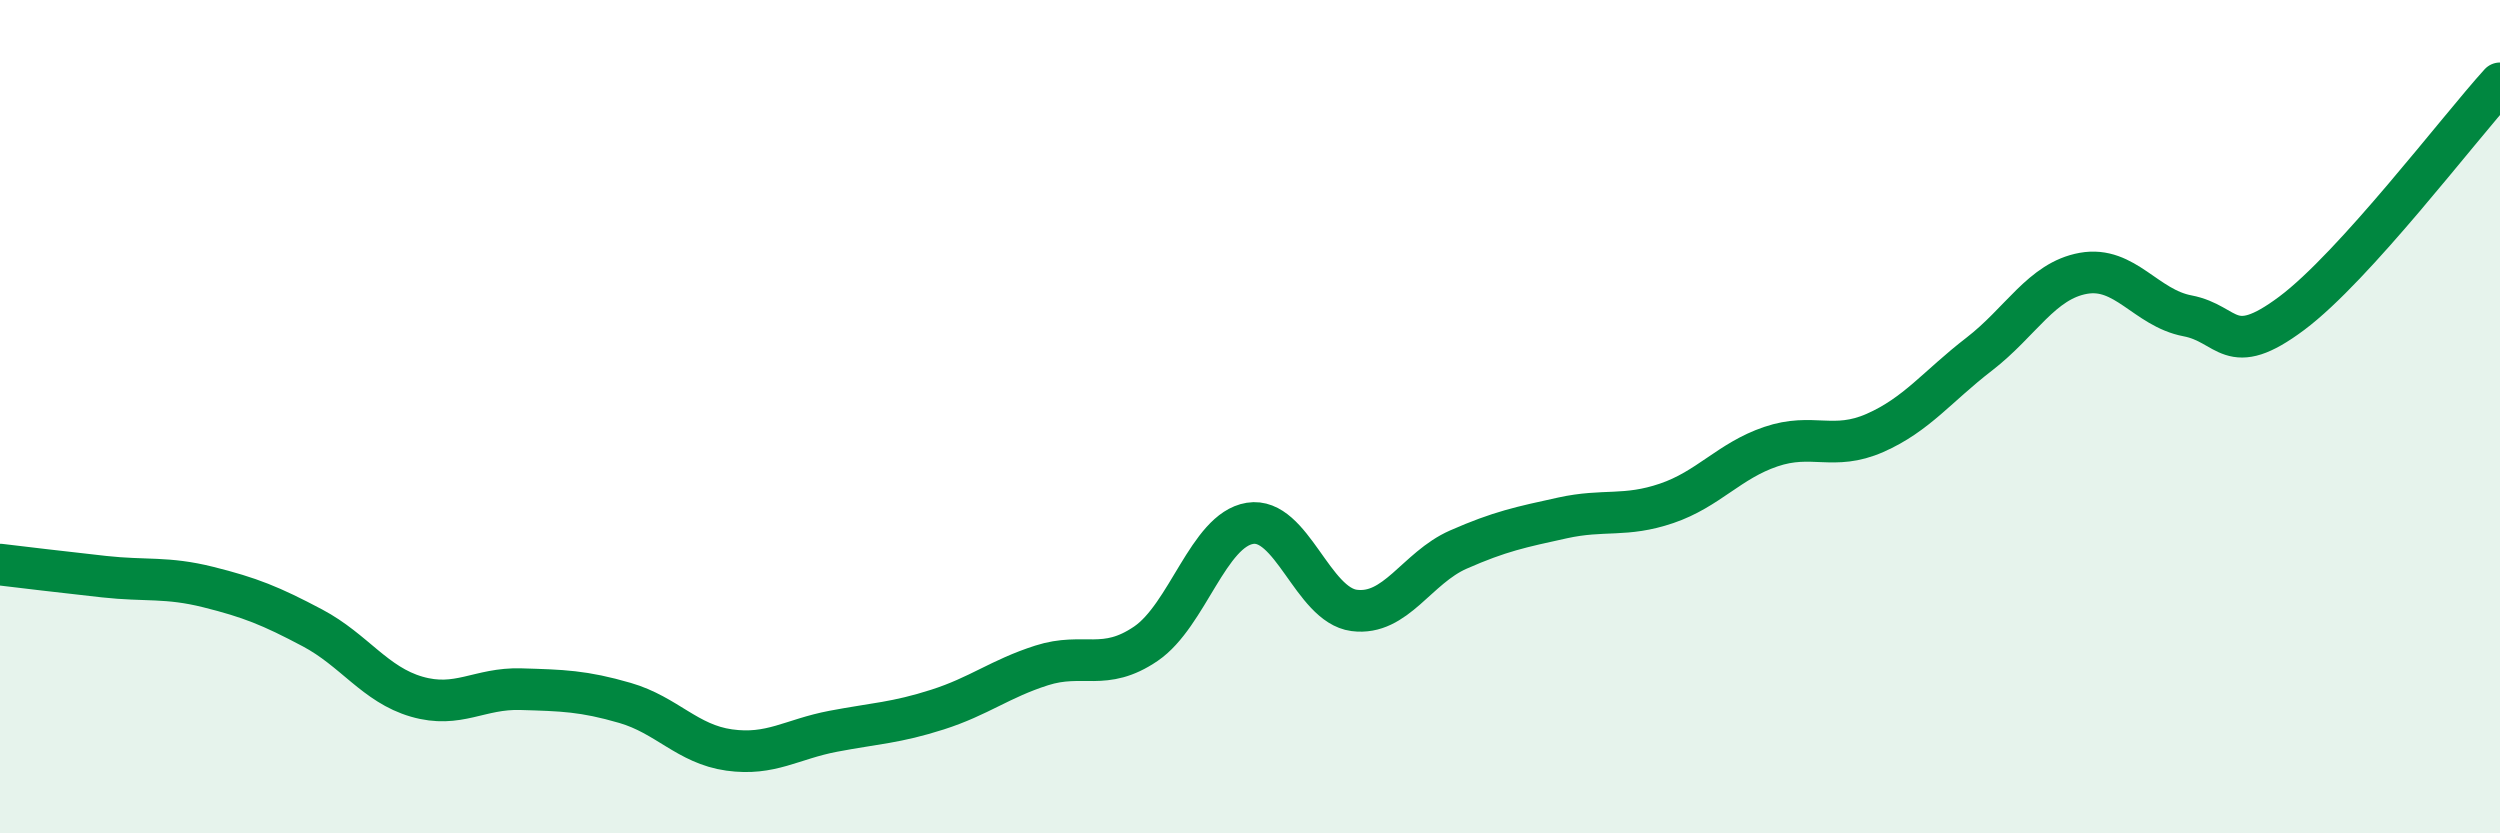
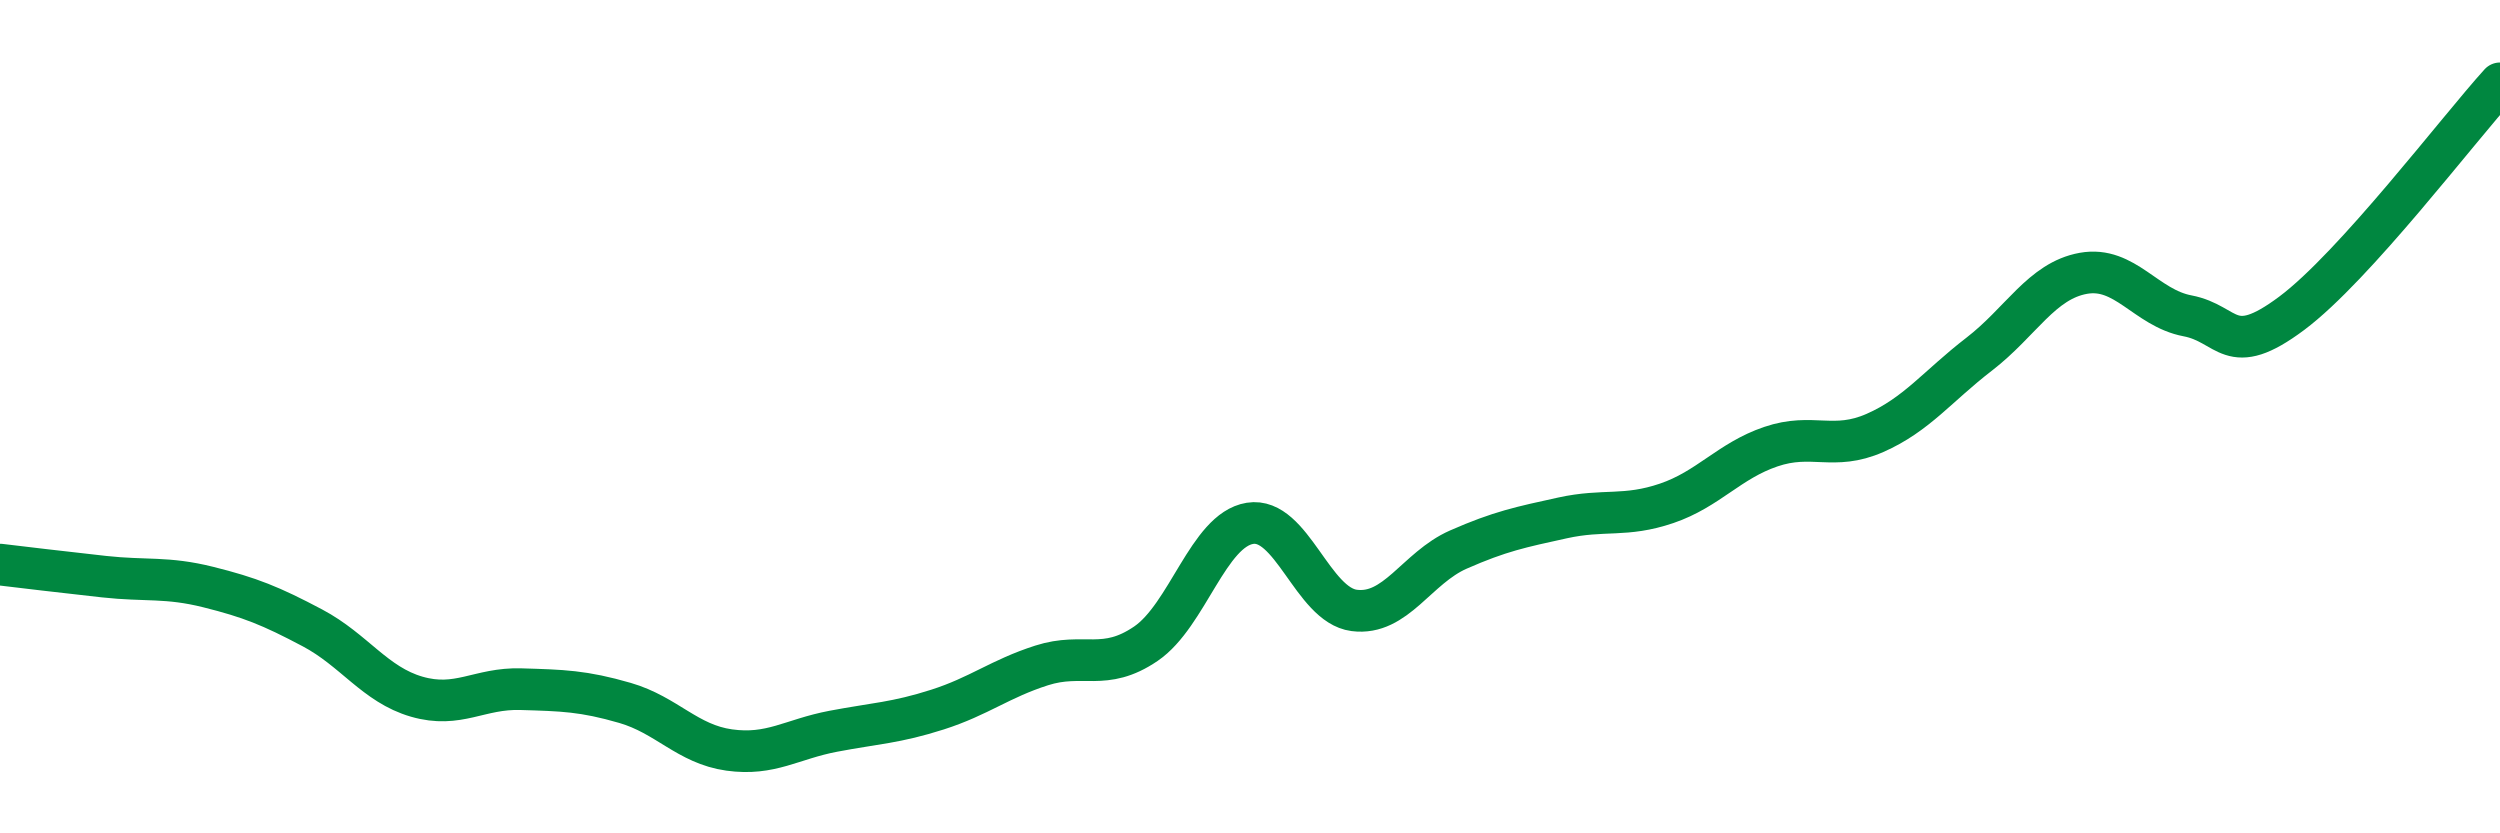
<svg xmlns="http://www.w3.org/2000/svg" width="60" height="20" viewBox="0 0 60 20">
-   <path d="M 0,13.55 C 0.5,13.61 1.5,13.73 2.5,13.84 C 3.5,13.95 4,13.84 5,14.09 C 6,14.34 6.5,14.54 7.5,15.07 C 8.5,15.6 9,16.43 10,16.72 C 11,17.01 11.5,16.51 12.5,16.54 C 13.5,16.57 14,16.58 15,16.87 C 16,17.16 16.5,17.86 17.5,18 C 18.5,18.14 19,17.74 20,17.55 C 21,17.36 21.5,17.35 22.5,17.03 C 23.5,16.71 24,16.29 25,15.97 C 26,15.65 26.5,16.13 27.5,15.45 C 28.5,14.77 29,12.72 30,12.56 C 31,12.4 31.5,14.52 32.5,14.65 C 33.5,14.78 34,13.63 35,13.19 C 36,12.75 36.5,12.65 37.5,12.43 C 38.5,12.21 39,12.42 40,12.08 C 41,11.74 41.5,11.06 42.5,10.72 C 43.5,10.38 44,10.83 45,10.39 C 46,9.95 46.5,9.27 47.5,8.5 C 48.5,7.73 49,6.74 50,6.56 C 51,6.38 51.5,7.39 52.5,7.58 C 53.5,7.77 53.5,8.64 55,7.52 C 56.5,6.4 59,3.1 60,2L60 20L0 20Z" fill="#008740" opacity="0.1" stroke-linecap="round" stroke-linejoin="round" />
  <path d="M 0,13.55 C 0.5,13.61 1.5,13.73 2.5,13.84 C 3.5,13.95 4,13.84 5,14.09 C 6,14.34 6.5,14.54 7.5,15.07 C 8.5,15.6 9,16.43 10,16.72 C 11,17.01 11.5,16.51 12.5,16.54 C 13.5,16.57 14,16.58 15,16.87 C 16,17.16 16.5,17.86 17.5,18 C 18.5,18.14 19,17.74 20,17.55 C 21,17.36 21.5,17.35 22.5,17.03 C 23.5,16.71 24,16.29 25,15.97 C 26,15.65 26.5,16.13 27.5,15.45 C 28.5,14.77 29,12.72 30,12.56 C 31,12.4 31.5,14.52 32.5,14.65 C 33.5,14.78 34,13.63 35,13.19 C 36,12.75 36.5,12.65 37.5,12.43 C 38.5,12.21 39,12.42 40,12.08 C 41,11.74 41.5,11.06 42.5,10.72 C 43.5,10.38 44,10.83 45,10.39 C 46,9.95 46.5,9.27 47.5,8.5 C 48.5,7.73 49,6.74 50,6.56 C 51,6.38 51.5,7.39 52.5,7.58 C 53.5,7.77 53.5,8.64 55,7.52 C 56.5,6.4 59,3.1 60,2" stroke="#008740" stroke-width="1" fill="none" stroke-linecap="round" stroke-linejoin="round" />
</svg>